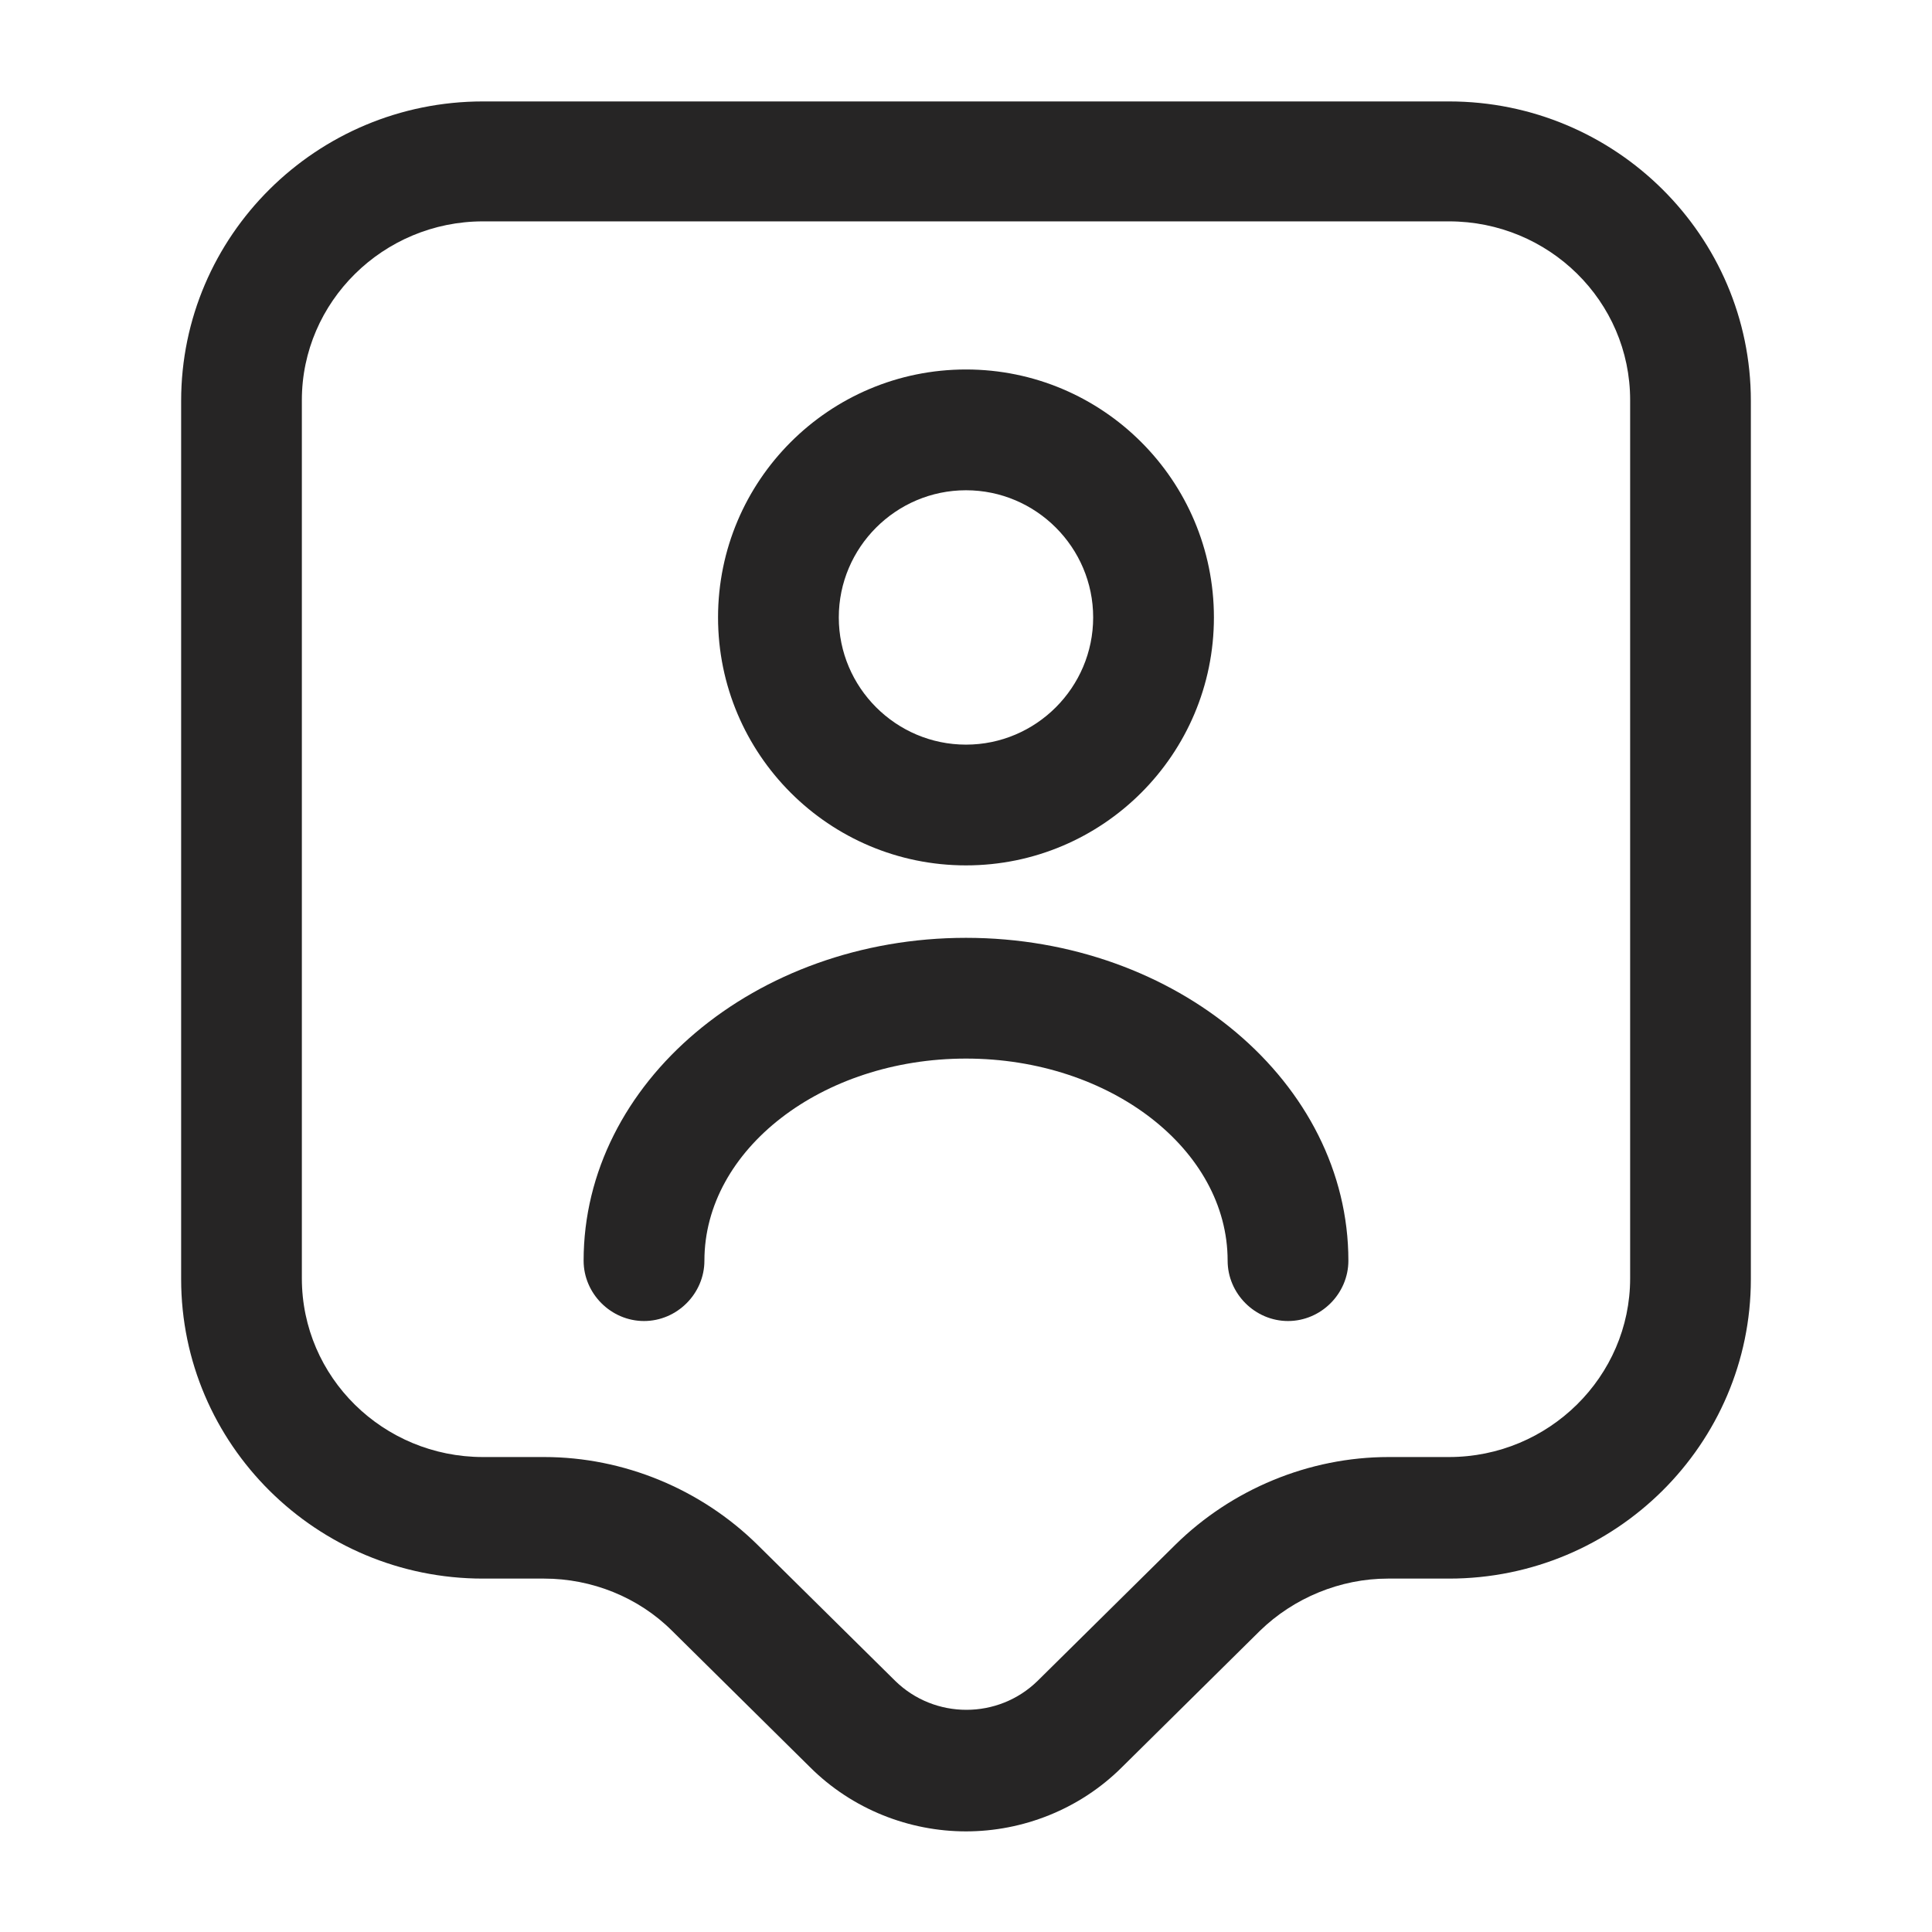
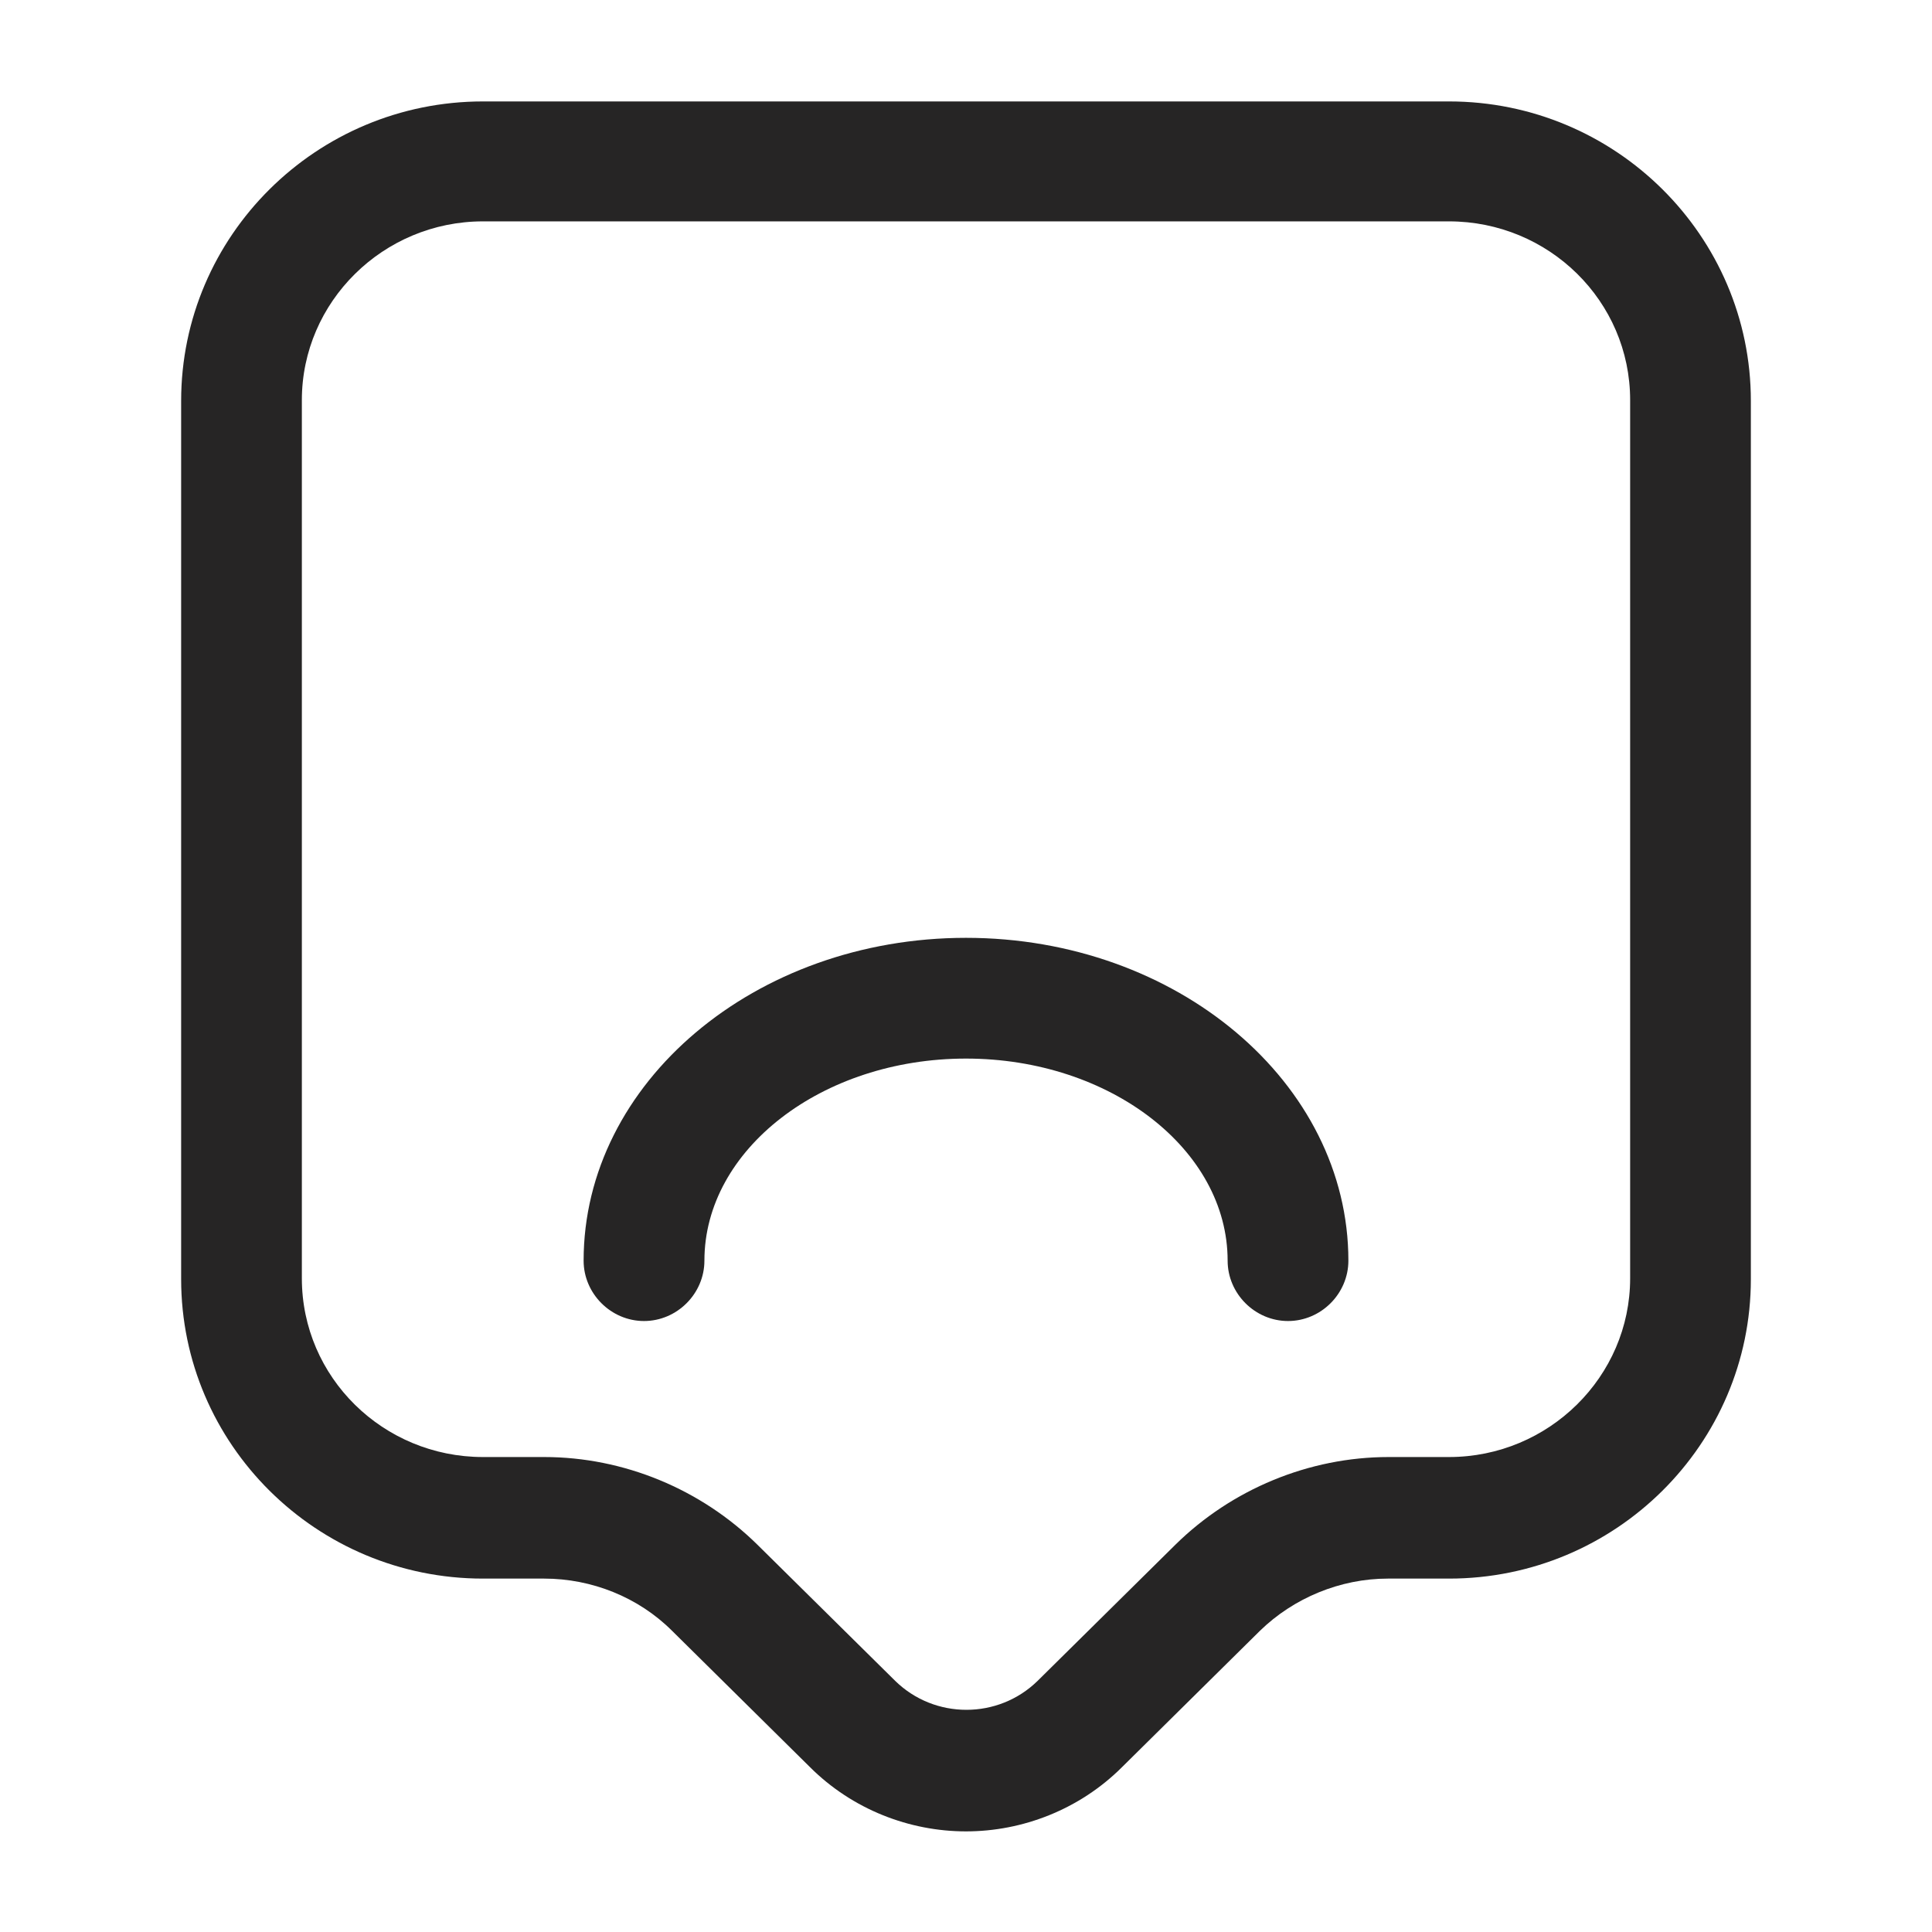
<svg xmlns="http://www.w3.org/2000/svg" width="50" height="50" viewBox="0 0 50 50" fill="none">
  <path d="M25 47.396C23.542 47.396 22.062 46.833 20.958 45.729L17.396 42.208C16.521 41.333 15.312 40.854 14.083 40.854H12.5C8.188 40.854 4.688 37.375 4.688 33.104V10.375C4.688 6.104 8.188 2.625 12.5 2.625H37.5C41.812 2.625 45.312 6.104 45.312 10.375V33.104C45.312 37.375 41.812 40.854 37.5 40.854H35.917C34.688 40.854 33.479 41.354 32.604 42.208L29.042 45.729C27.938 46.833 26.458 47.396 25 47.396ZM12.5 5.729C9.917 5.729 7.812 7.812 7.812 10.354V33.083C7.812 35.646 9.917 37.708 12.5 37.708H14.083C16.146 37.708 18.146 38.542 19.604 39.979L23.167 43.5C24.188 44.5 25.833 44.5 26.854 43.5L30.417 39.979C31.875 38.542 33.875 37.708 35.938 37.708H37.5C40.083 37.708 42.188 35.625 42.188 33.083V10.354C42.188 7.792 40.083 5.729 37.5 5.729H12.5Z" fill="#262525" />
-   <path d="M25 22.396C21.458 22.396 18.583 19.521 18.583 15.979C18.583 12.437 21.458 9.562 25 9.562C28.541 9.562 31.416 12.437 31.416 15.979C31.416 19.521 28.541 22.396 25 22.396ZM25 12.688C23.187 12.688 21.708 14.167 21.708 15.979C21.708 17.792 23.187 19.271 25 19.271C26.812 19.271 28.291 17.792 28.291 15.979C28.291 14.167 26.812 12.688 25 12.688Z" fill="#262525" />
  <path d="M33.334 34.188C32.48 34.188 31.771 33.48 31.771 32.626C31.771 29.75 28.73 27.396 25 27.396C21.271 27.396 18.23 29.75 18.23 32.626C18.23 33.48 17.521 34.188 16.667 34.188C15.813 34.188 15.104 33.48 15.104 32.626C15.104 28.021 19.542 24.271 25 24.271C30.459 24.271 34.896 28.021 34.896 32.626C34.896 33.48 34.188 34.188 33.334 34.188Z" fill="#262525" />
</svg>